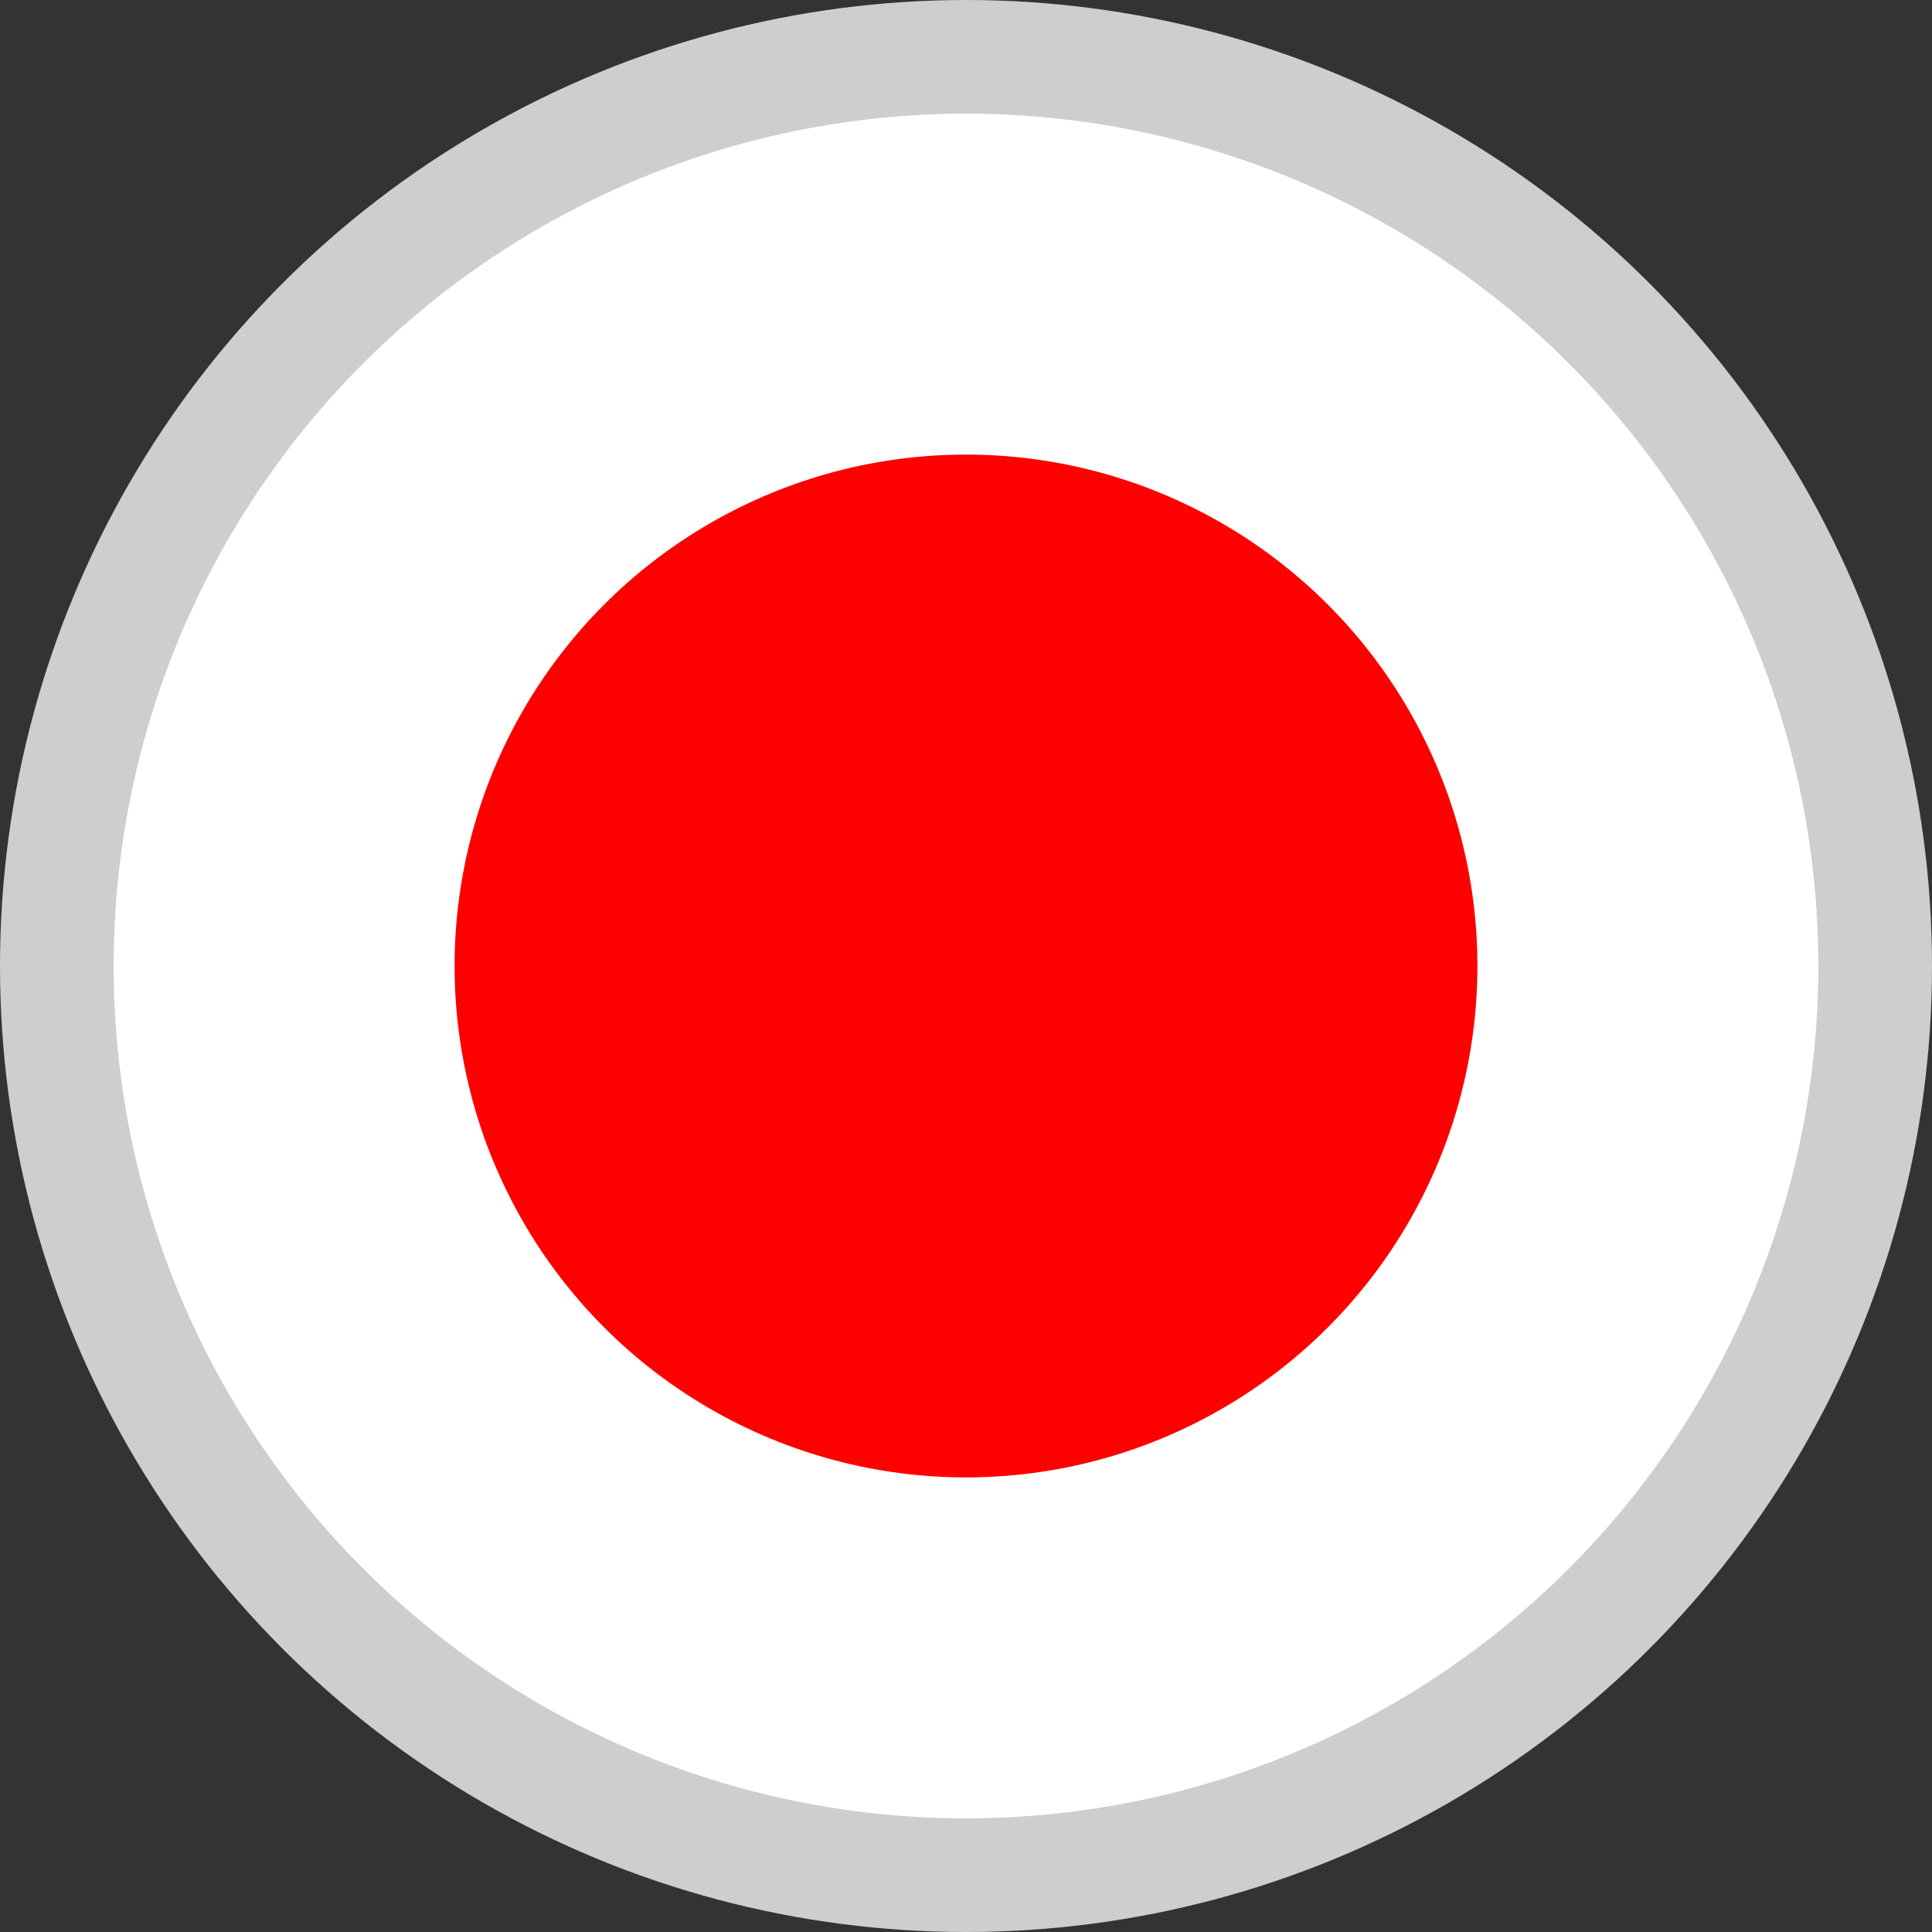
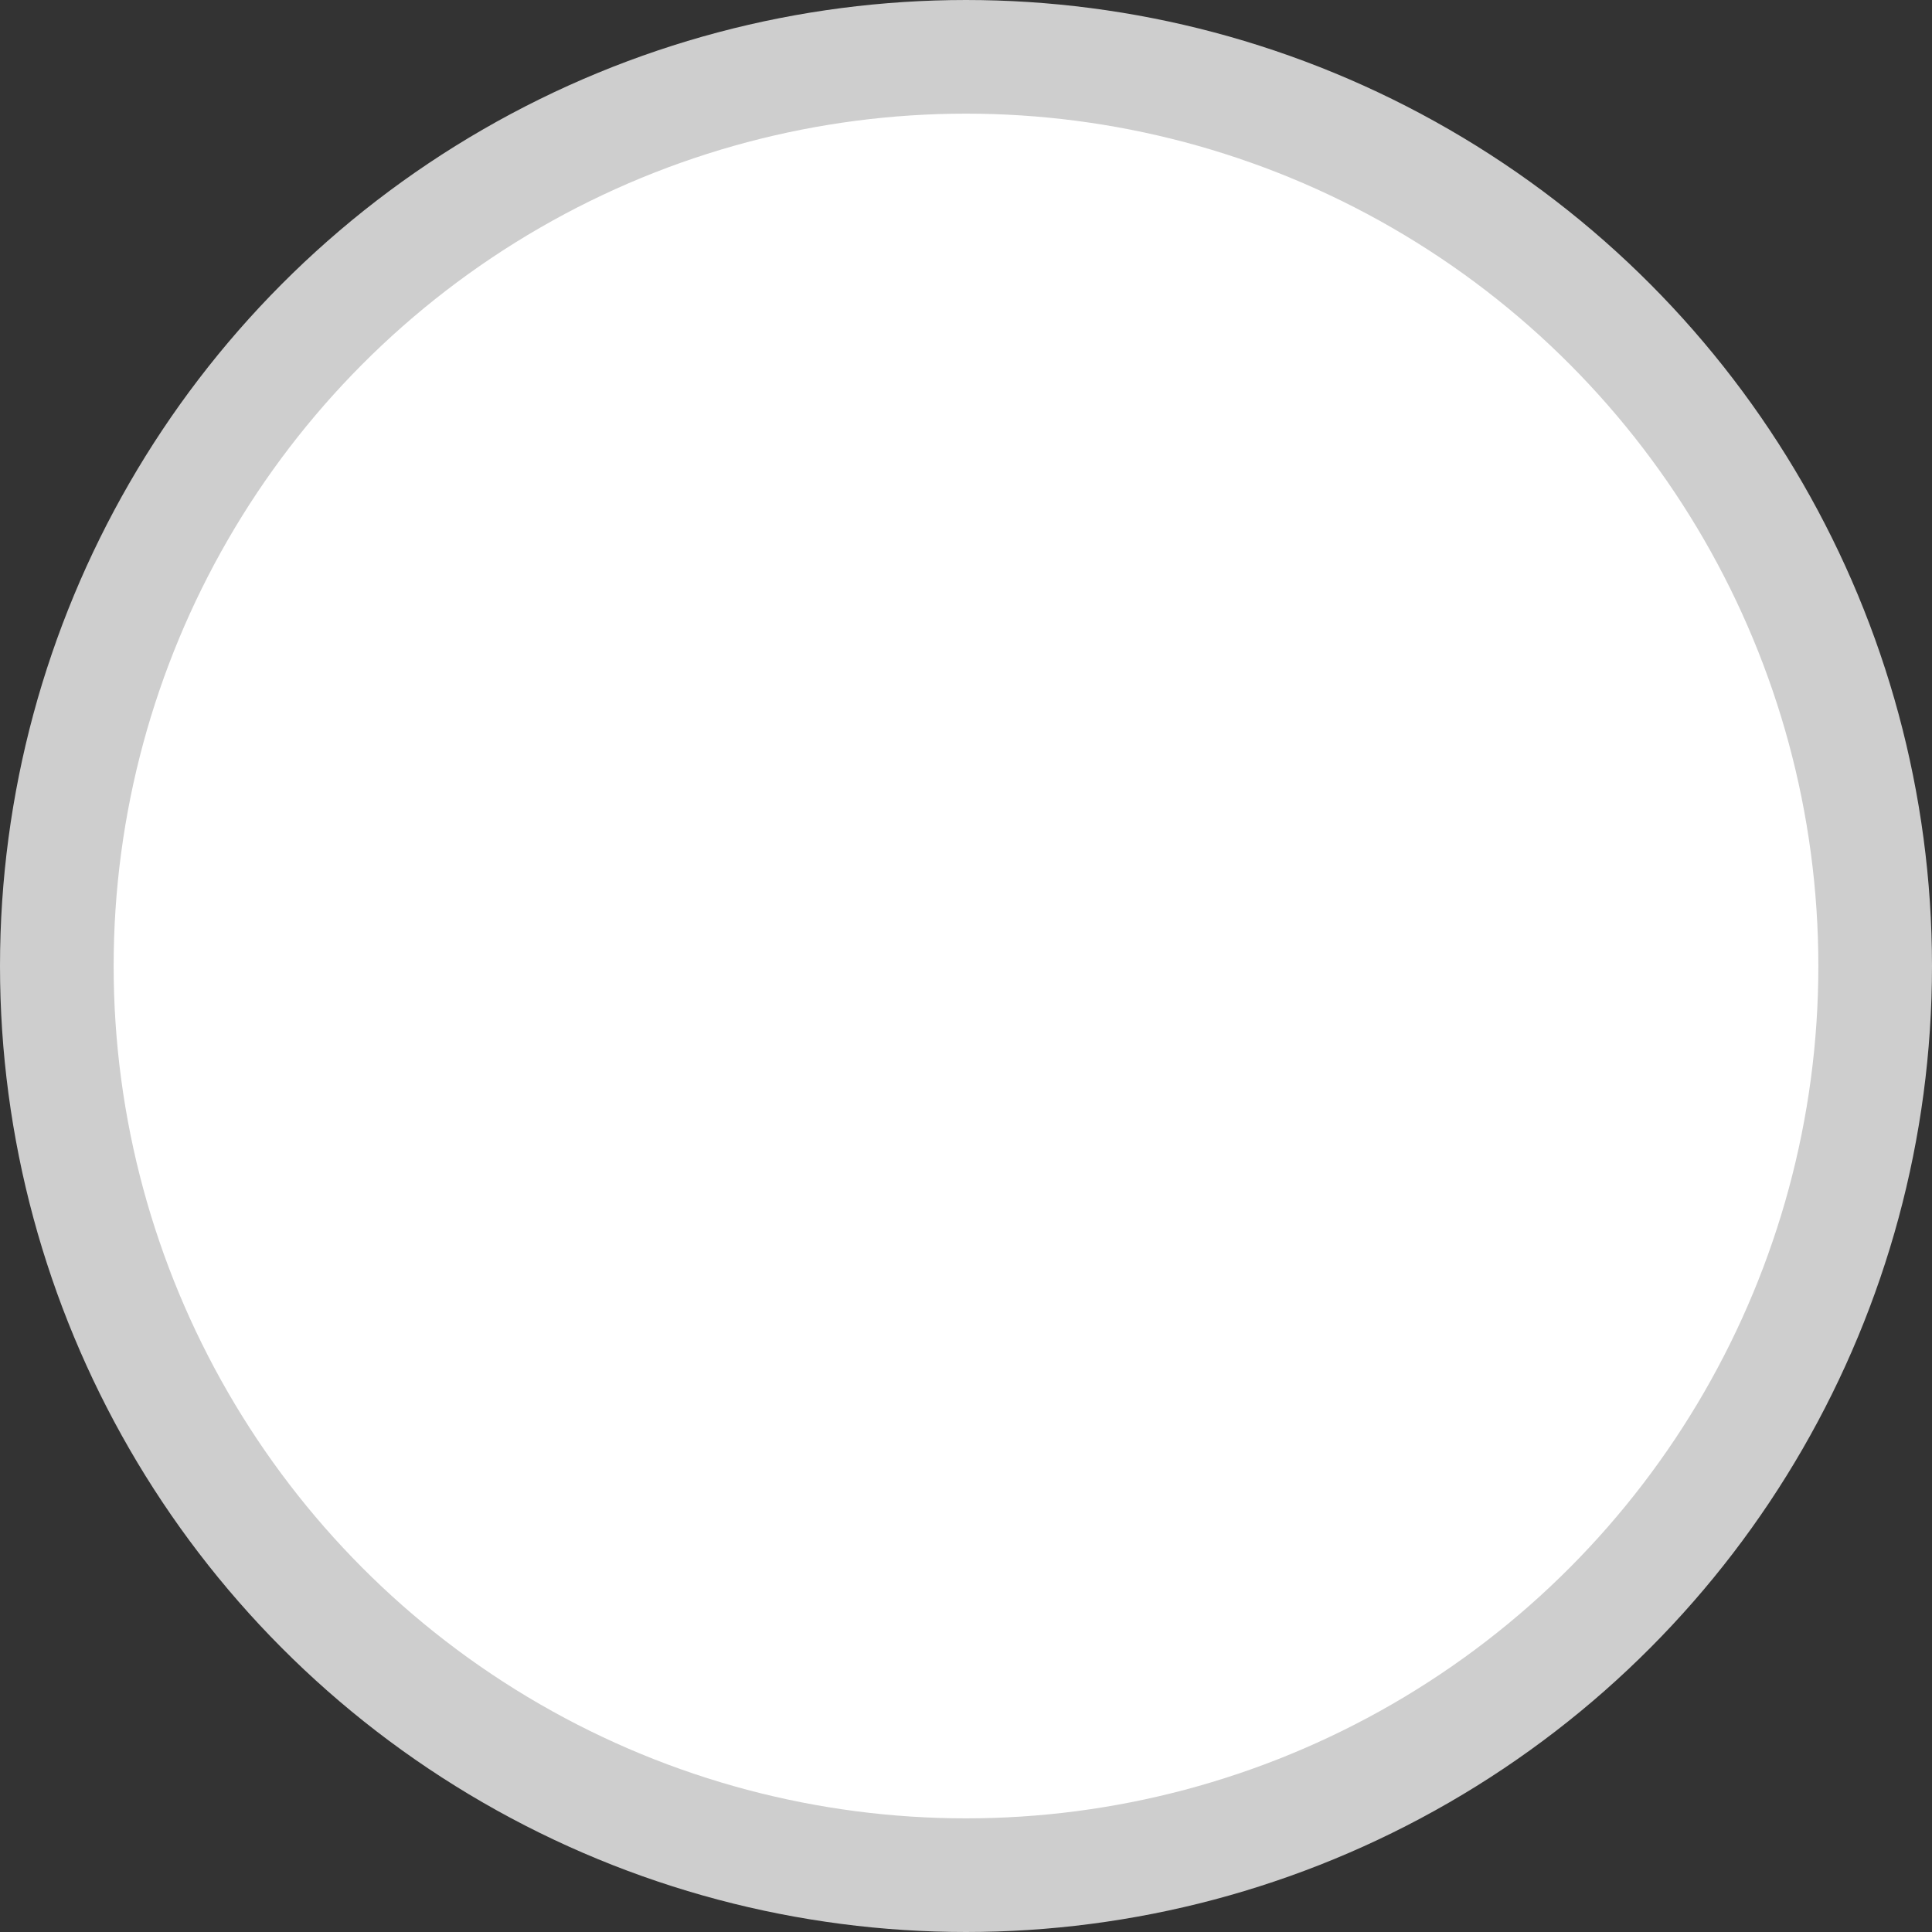
<svg xmlns="http://www.w3.org/2000/svg" width="17" height="17" viewBox="0 0 17 17" fill="none">
  <rect x="0" y="0" width="17" height="17" fill="#333333" stroke="none" />
  <circle cx="8.5" cy="8.5" r="8" fill="white" stroke="#CECECE" />
-   <circle cx="8.5" cy="8.5" r="4.5" fill="#FE0000" />
</svg>